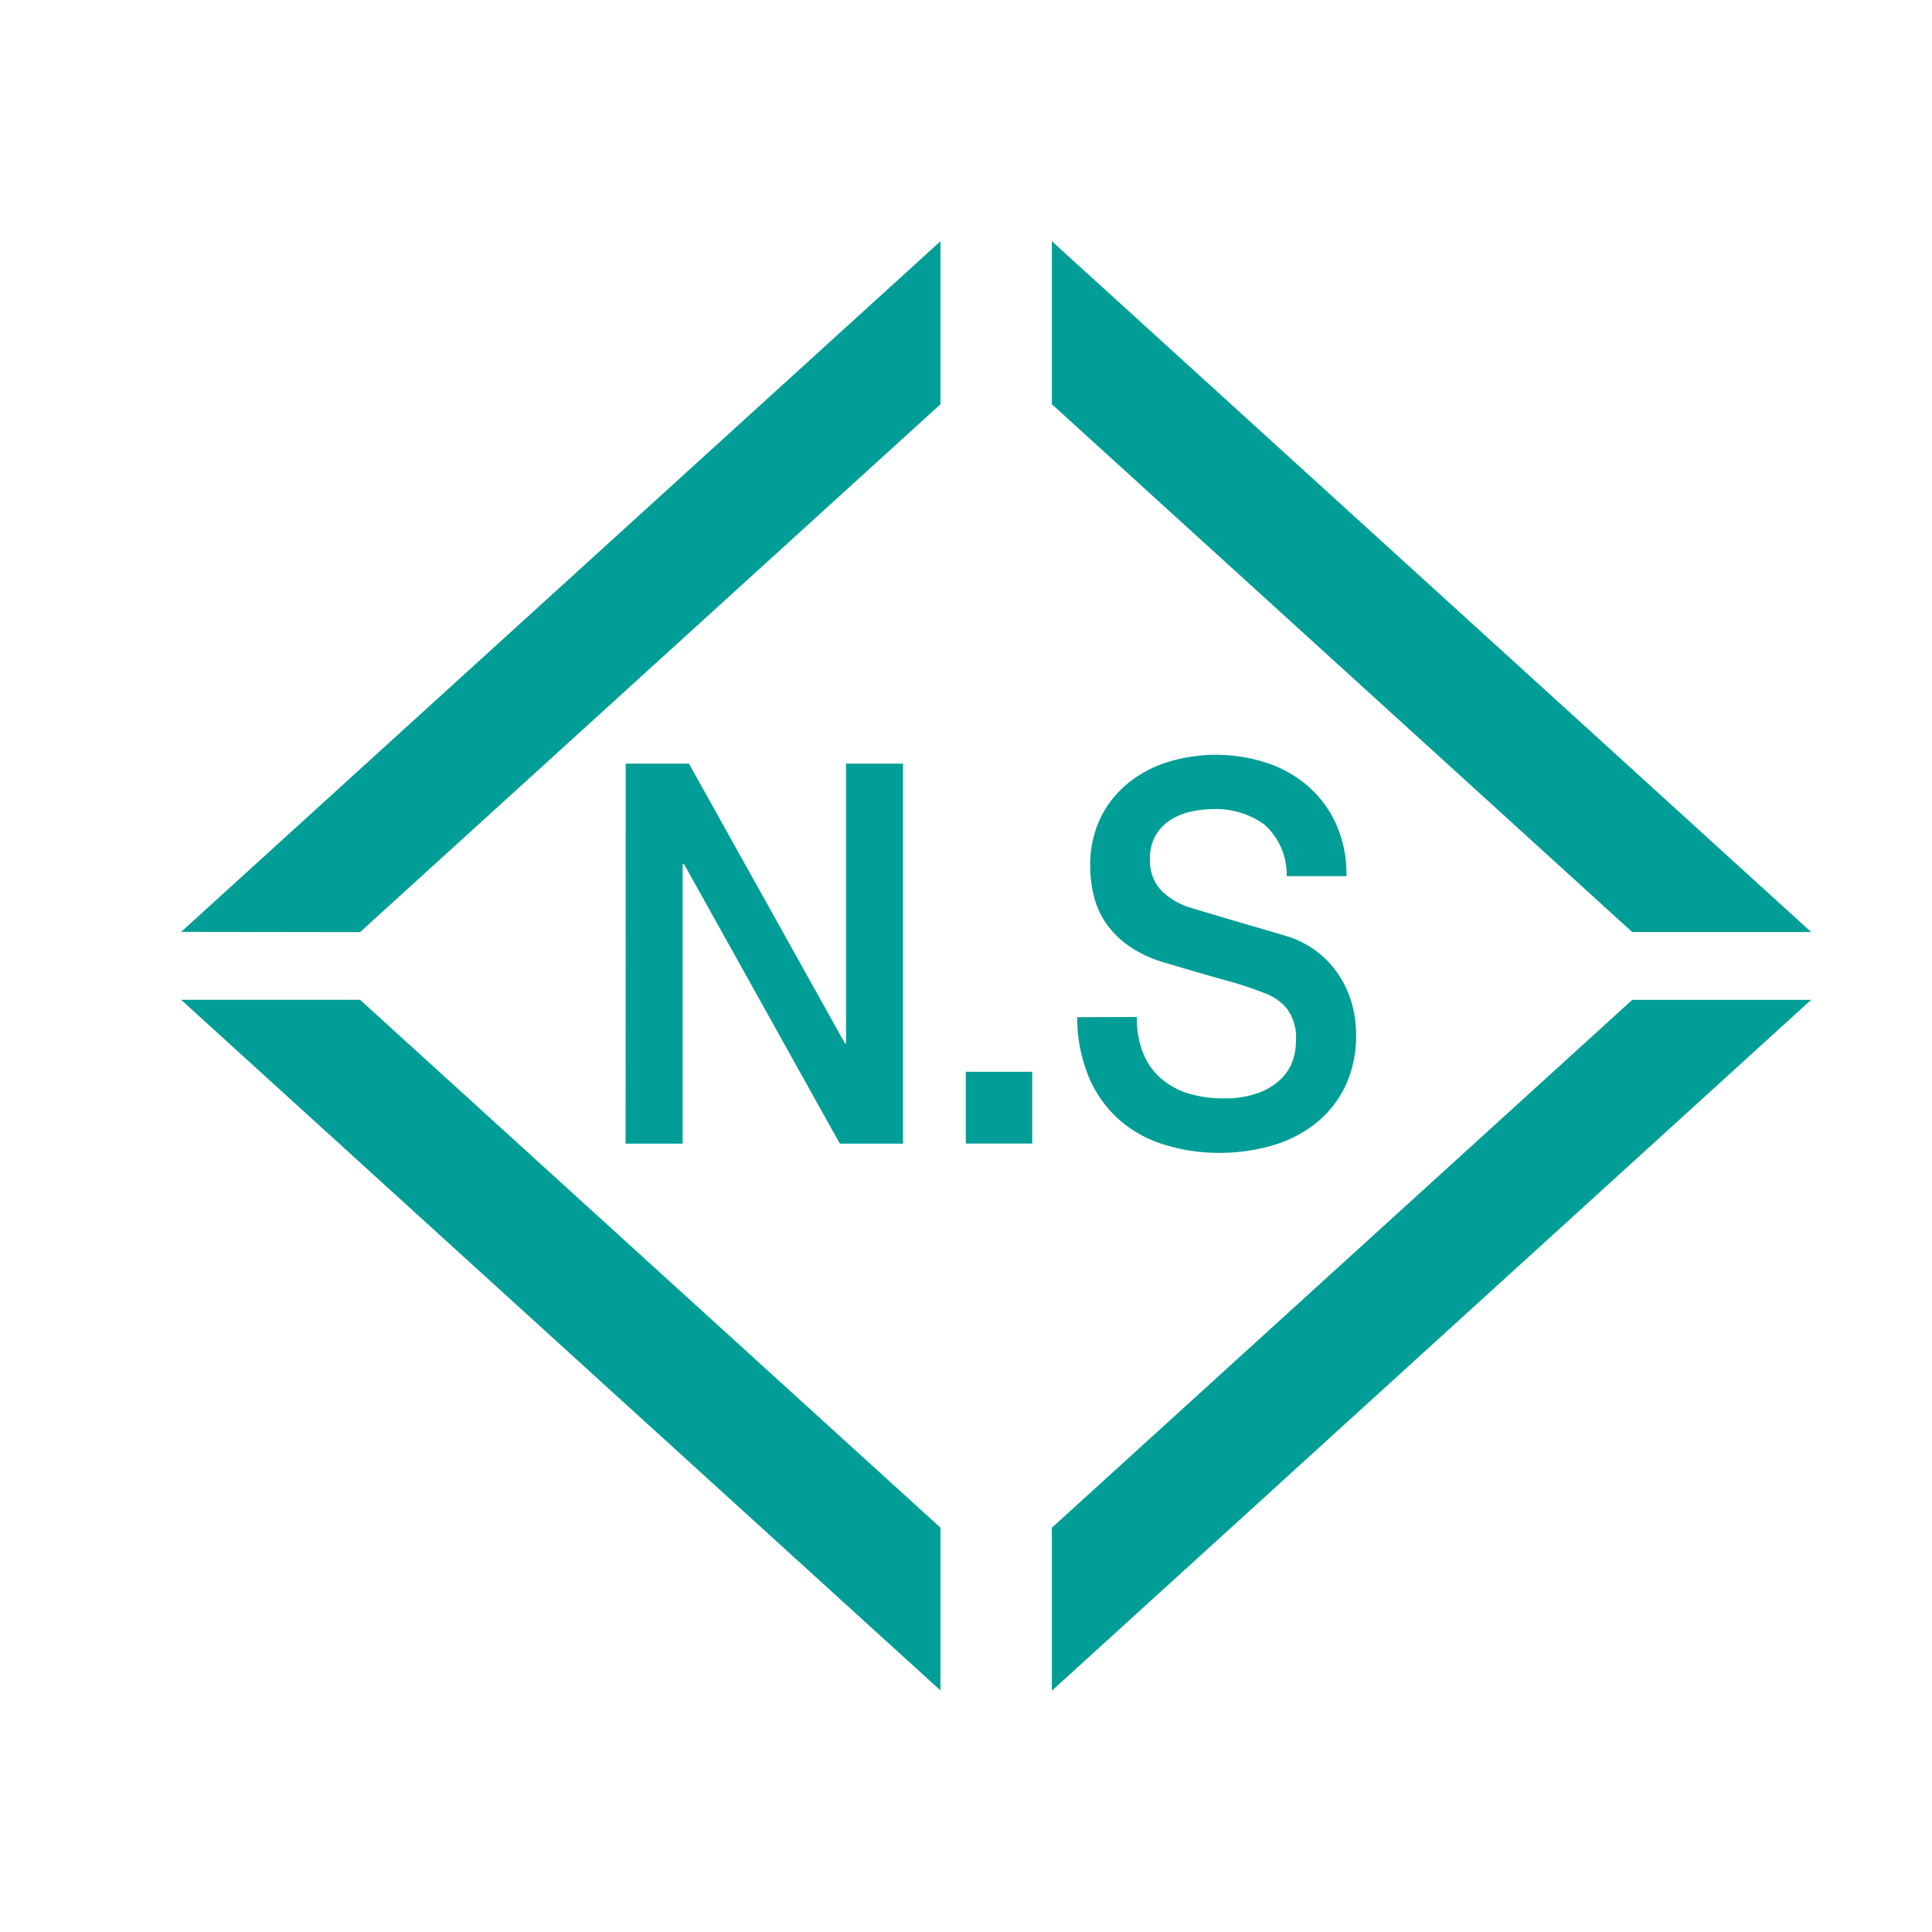
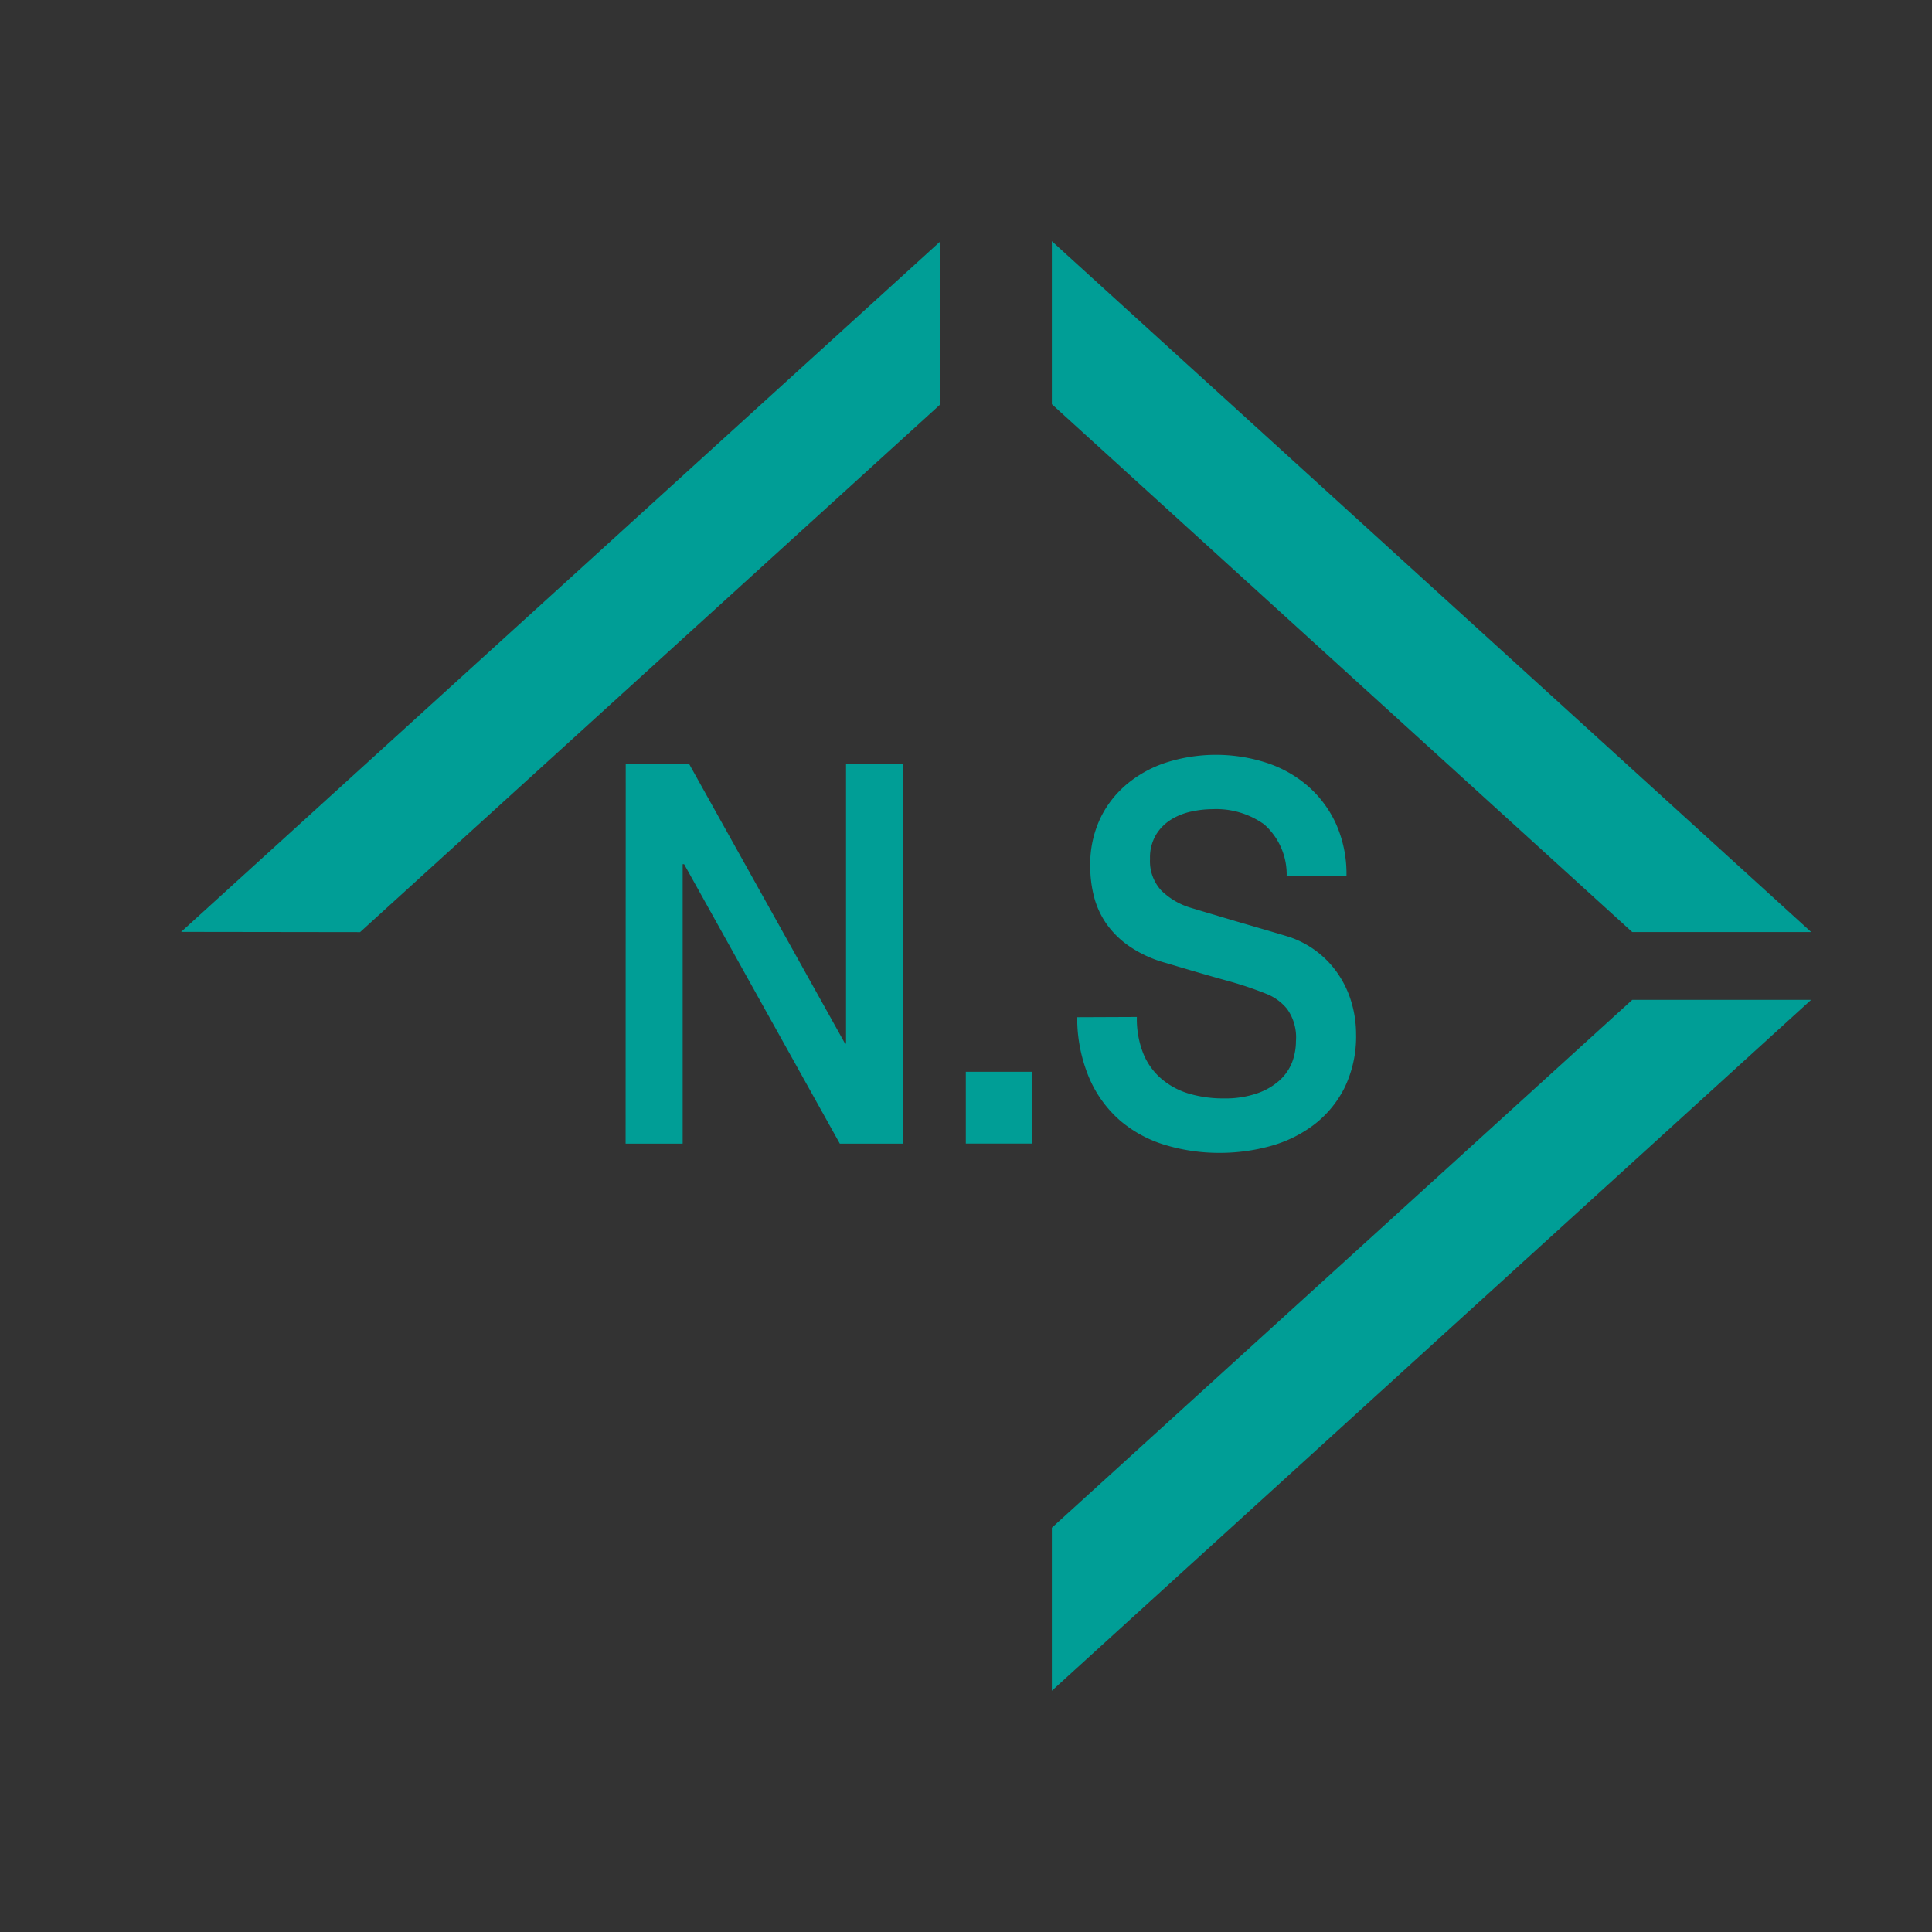
<svg xmlns="http://www.w3.org/2000/svg" width="32" height="32" viewBox="0 0 32 32">
  <rect x="0" y="0" width="32" height="32" fill="#333333" stroke="none" />
  <defs>
    <clipPath id="clip-favicon">
      <rect width="32" height="32" />
    </clipPath>
  </defs>
  <g id="favicon" clip-path="url(#clip-favicon)">
-     <rect width="32" height="32" fill="#fff" />
    <g id="グループ_174" data-name="グループ 174" transform="translate(-1864.763 -17.905)">
      <g id="グループ_105" data-name="グループ 105" transform="translate(1867.763 21.905)">
-         <path id="パス_164" data-name="パス 164" d="M1880.34,49.874l-9.613-8.743h-2.964l12.577,11.439Z" transform="translate(-1867.763 -28.571)" fill="#009e96" />
        <path id="パス_165" data-name="パス 165" d="M1870.727,33.344l9.613-8.743v-2.7l-12.577,11.439Z" transform="translate(-1867.763 -21.905)" fill="#009e96" />
        <path id="パス_166" data-name="パス 166" d="M1888.625,24.6l9.613,8.743h2.964L1888.625,21.9Z" transform="translate(-1874.203 -21.905)" fill="#009e96" />
        <path id="パス_167" data-name="パス 167" d="M1898.238,41.132l-9.613,8.743v2.7L1901.2,41.132Z" transform="translate(-1874.203 -28.571)" fill="#009e96" />
      </g>
      <g id="グループ_106" data-name="グループ 106" transform="translate(1875.127 30.403)">
        <path id="パス_168" data-name="パス 168" d="M1878.413,34.906h1.047l2.586,4.637h.016V34.906h.944V41.2h-1.047l-2.579-4.628h-.024V41.2h-.945Z" transform="translate(-1878.413 -34.756)" fill="#009e96" />
        <path id="パス_169" data-name="パス 169" d="M1886.506,42.24h1.1v1.189h-1.1Z" transform="translate(-1880.873 -36.986)" fill="#009e96" />
        <path id="パス_170" data-name="パス 170" d="M1890.143,39.037a1.544,1.544,0,0,0,.111.617,1.088,1.088,0,0,0,.31.419,1.245,1.245,0,0,0,.457.238,1.984,1.984,0,0,0,.559.075,1.616,1.616,0,0,0,.555-.084,1.072,1.072,0,0,0,.373-.216.8.8,0,0,0,.207-.3,1.007,1.007,0,0,0,.063-.348.812.812,0,0,0-.146-.533.836.836,0,0,0-.322-.242,6.033,6.033,0,0,0-.7-.234q-.4-.111-.988-.287a2,2,0,0,1-.607-.278,1.5,1.5,0,0,1-.385-.383,1.4,1.4,0,0,1-.2-.45,1.989,1.989,0,0,1-.059-.484,1.781,1.781,0,0,1,.178-.824,1.7,1.7,0,0,1,.473-.578,1.971,1.971,0,0,1,.666-.34,2.719,2.719,0,0,1,1.59.018,1.993,1.993,0,0,1,.69.383,1.855,1.855,0,0,1,.473.631,2.037,2.037,0,0,1,.174.868h-.991a1.105,1.105,0,0,0-.374-.859,1.368,1.368,0,0,0-.849-.251,1.679,1.679,0,0,0-.357.04,1.045,1.045,0,0,0-.333.132.759.759,0,0,0-.25.251.736.736,0,0,0-.1.4.716.716,0,0,0,.186.524,1.175,1.175,0,0,0,.489.287l.25.075.488.145.528.154c.172.05.294.087.369.11a1.589,1.589,0,0,1,.829.648,1.672,1.672,0,0,1,.206.463,1.856,1.856,0,0,1,.068.493,1.944,1.944,0,0,1-.195.9,1.771,1.771,0,0,1-.512.612,2.13,2.13,0,0,1-.722.349,3.141,3.141,0,0,1-.825.11,3.089,3.089,0,0,1-.912-.132,2.057,2.057,0,0,1-.746-.406,1.963,1.963,0,0,1-.507-.7,2.552,2.552,0,0,1-.2-1.009Z" transform="translate(-1881.677 -34.691)" fill="#009e96" />
      </g>
    </g>
  </g>
</svg>